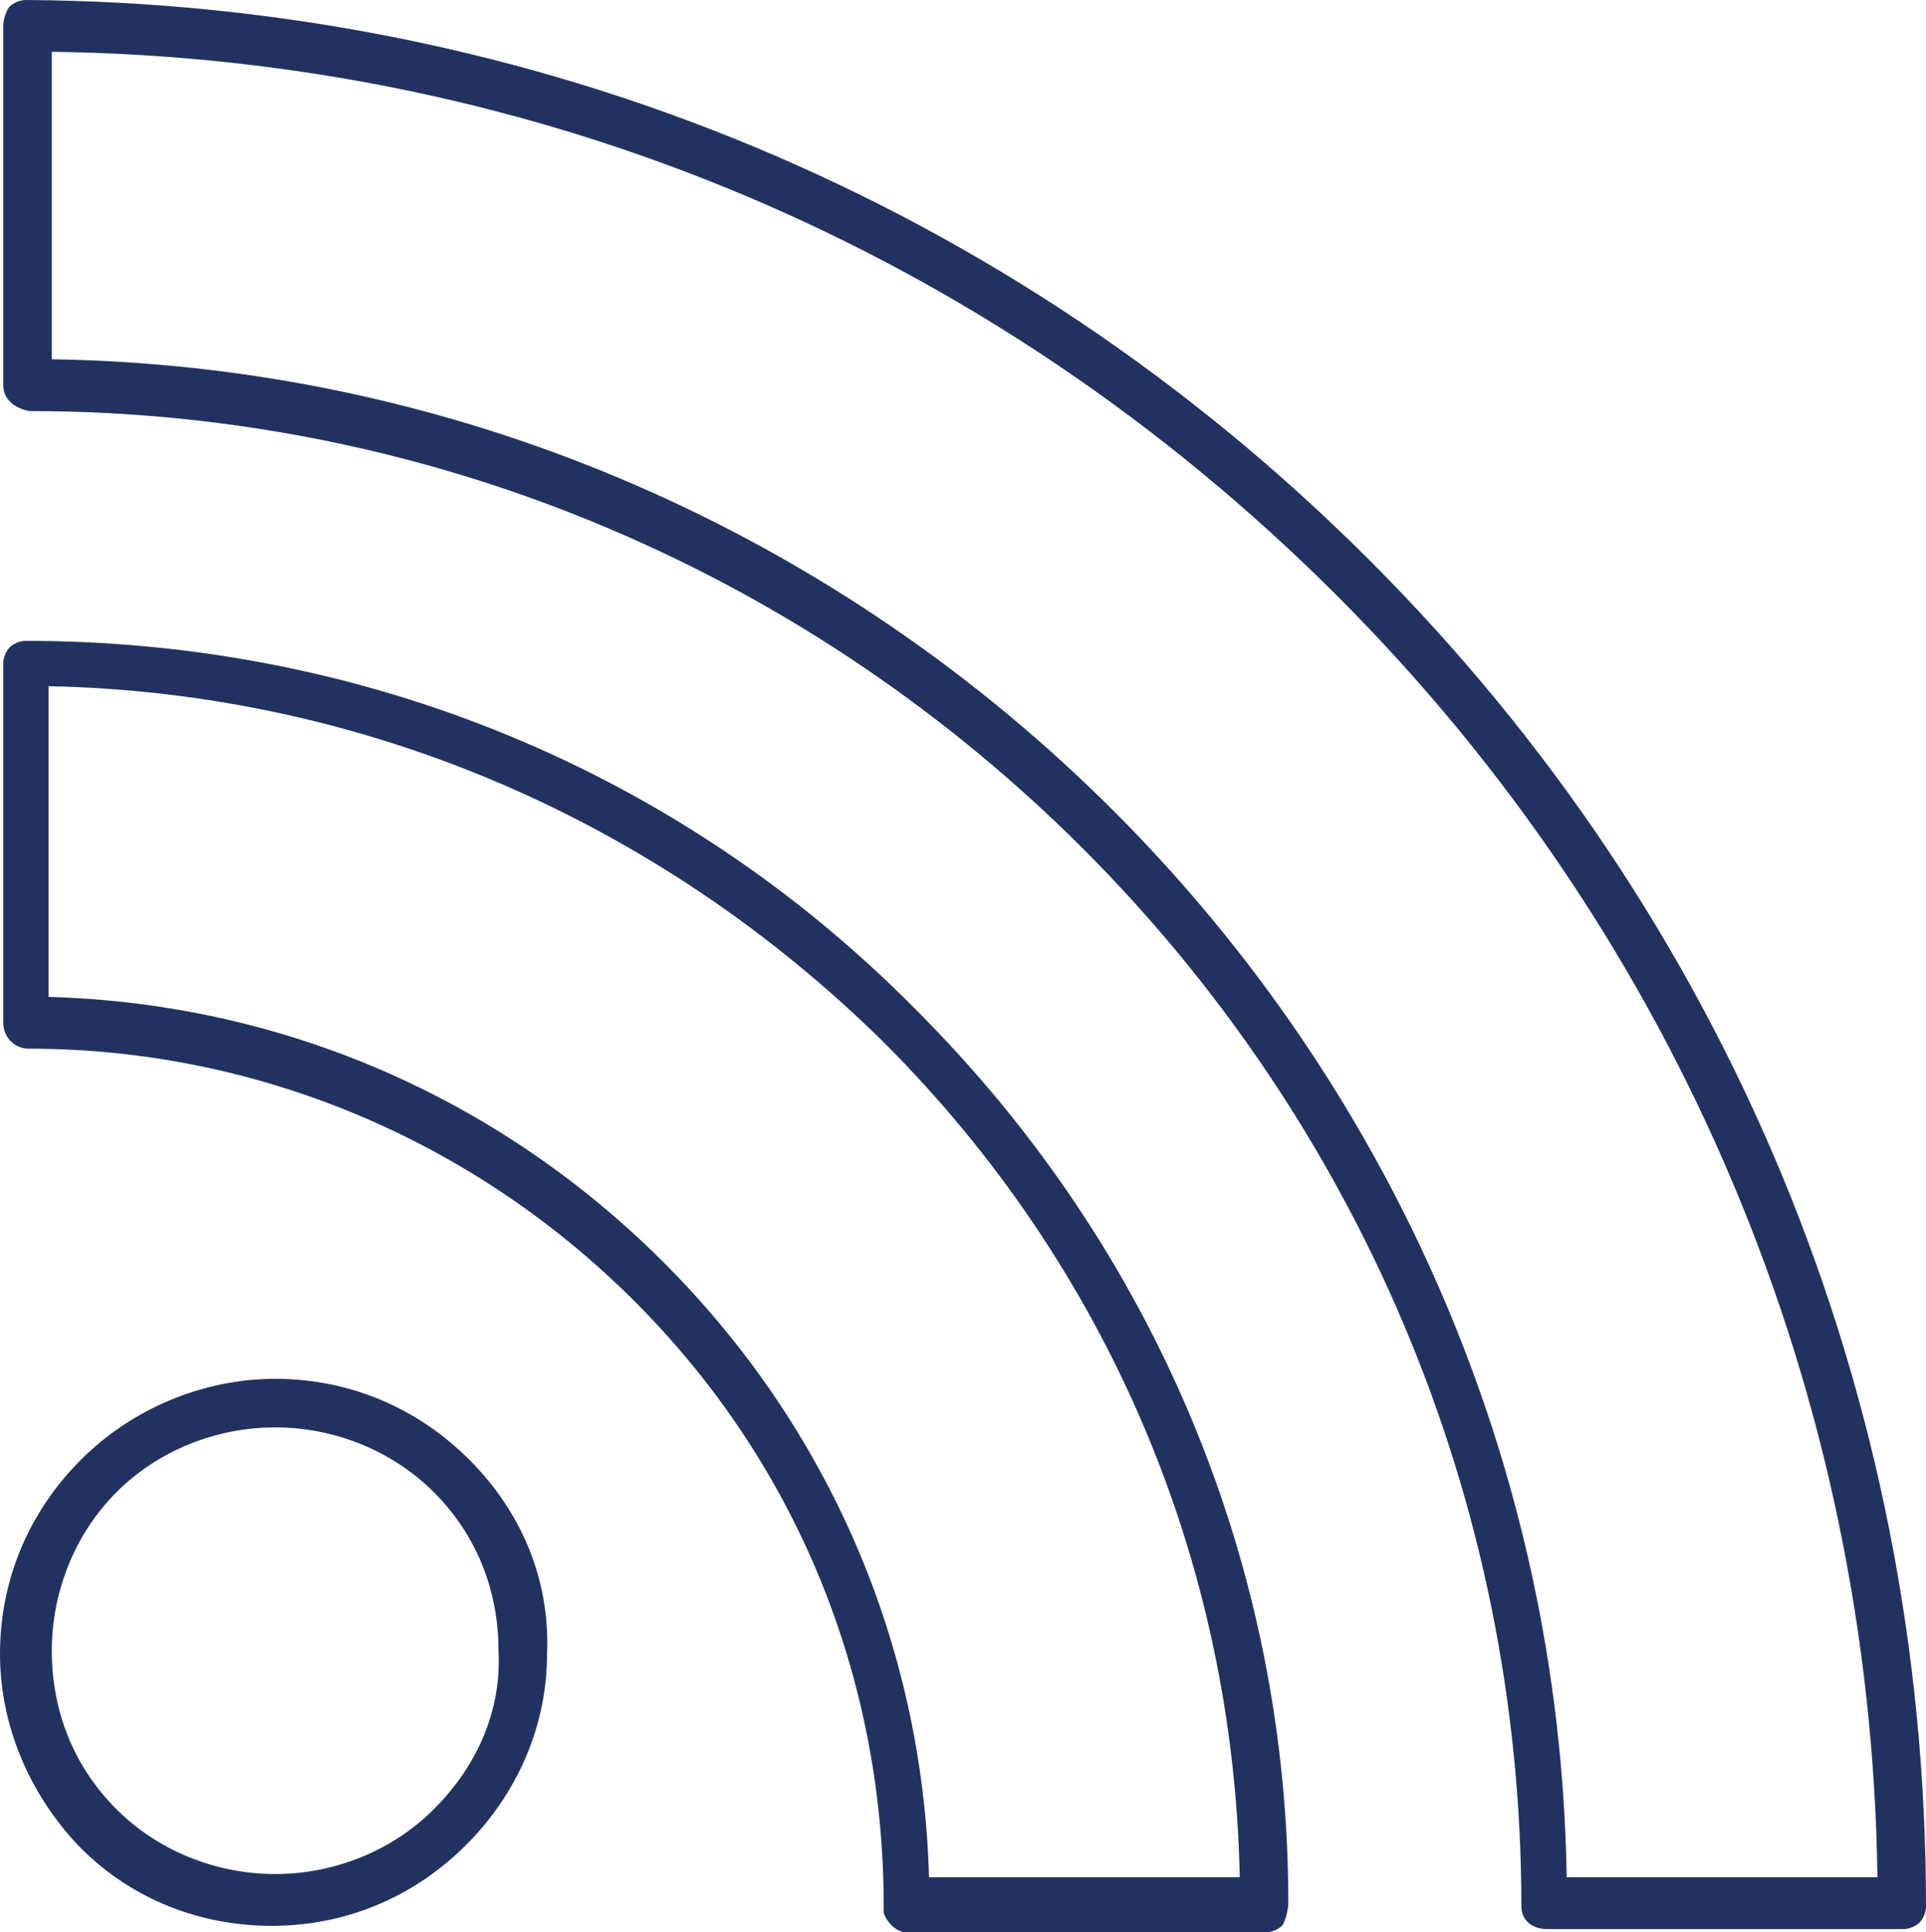
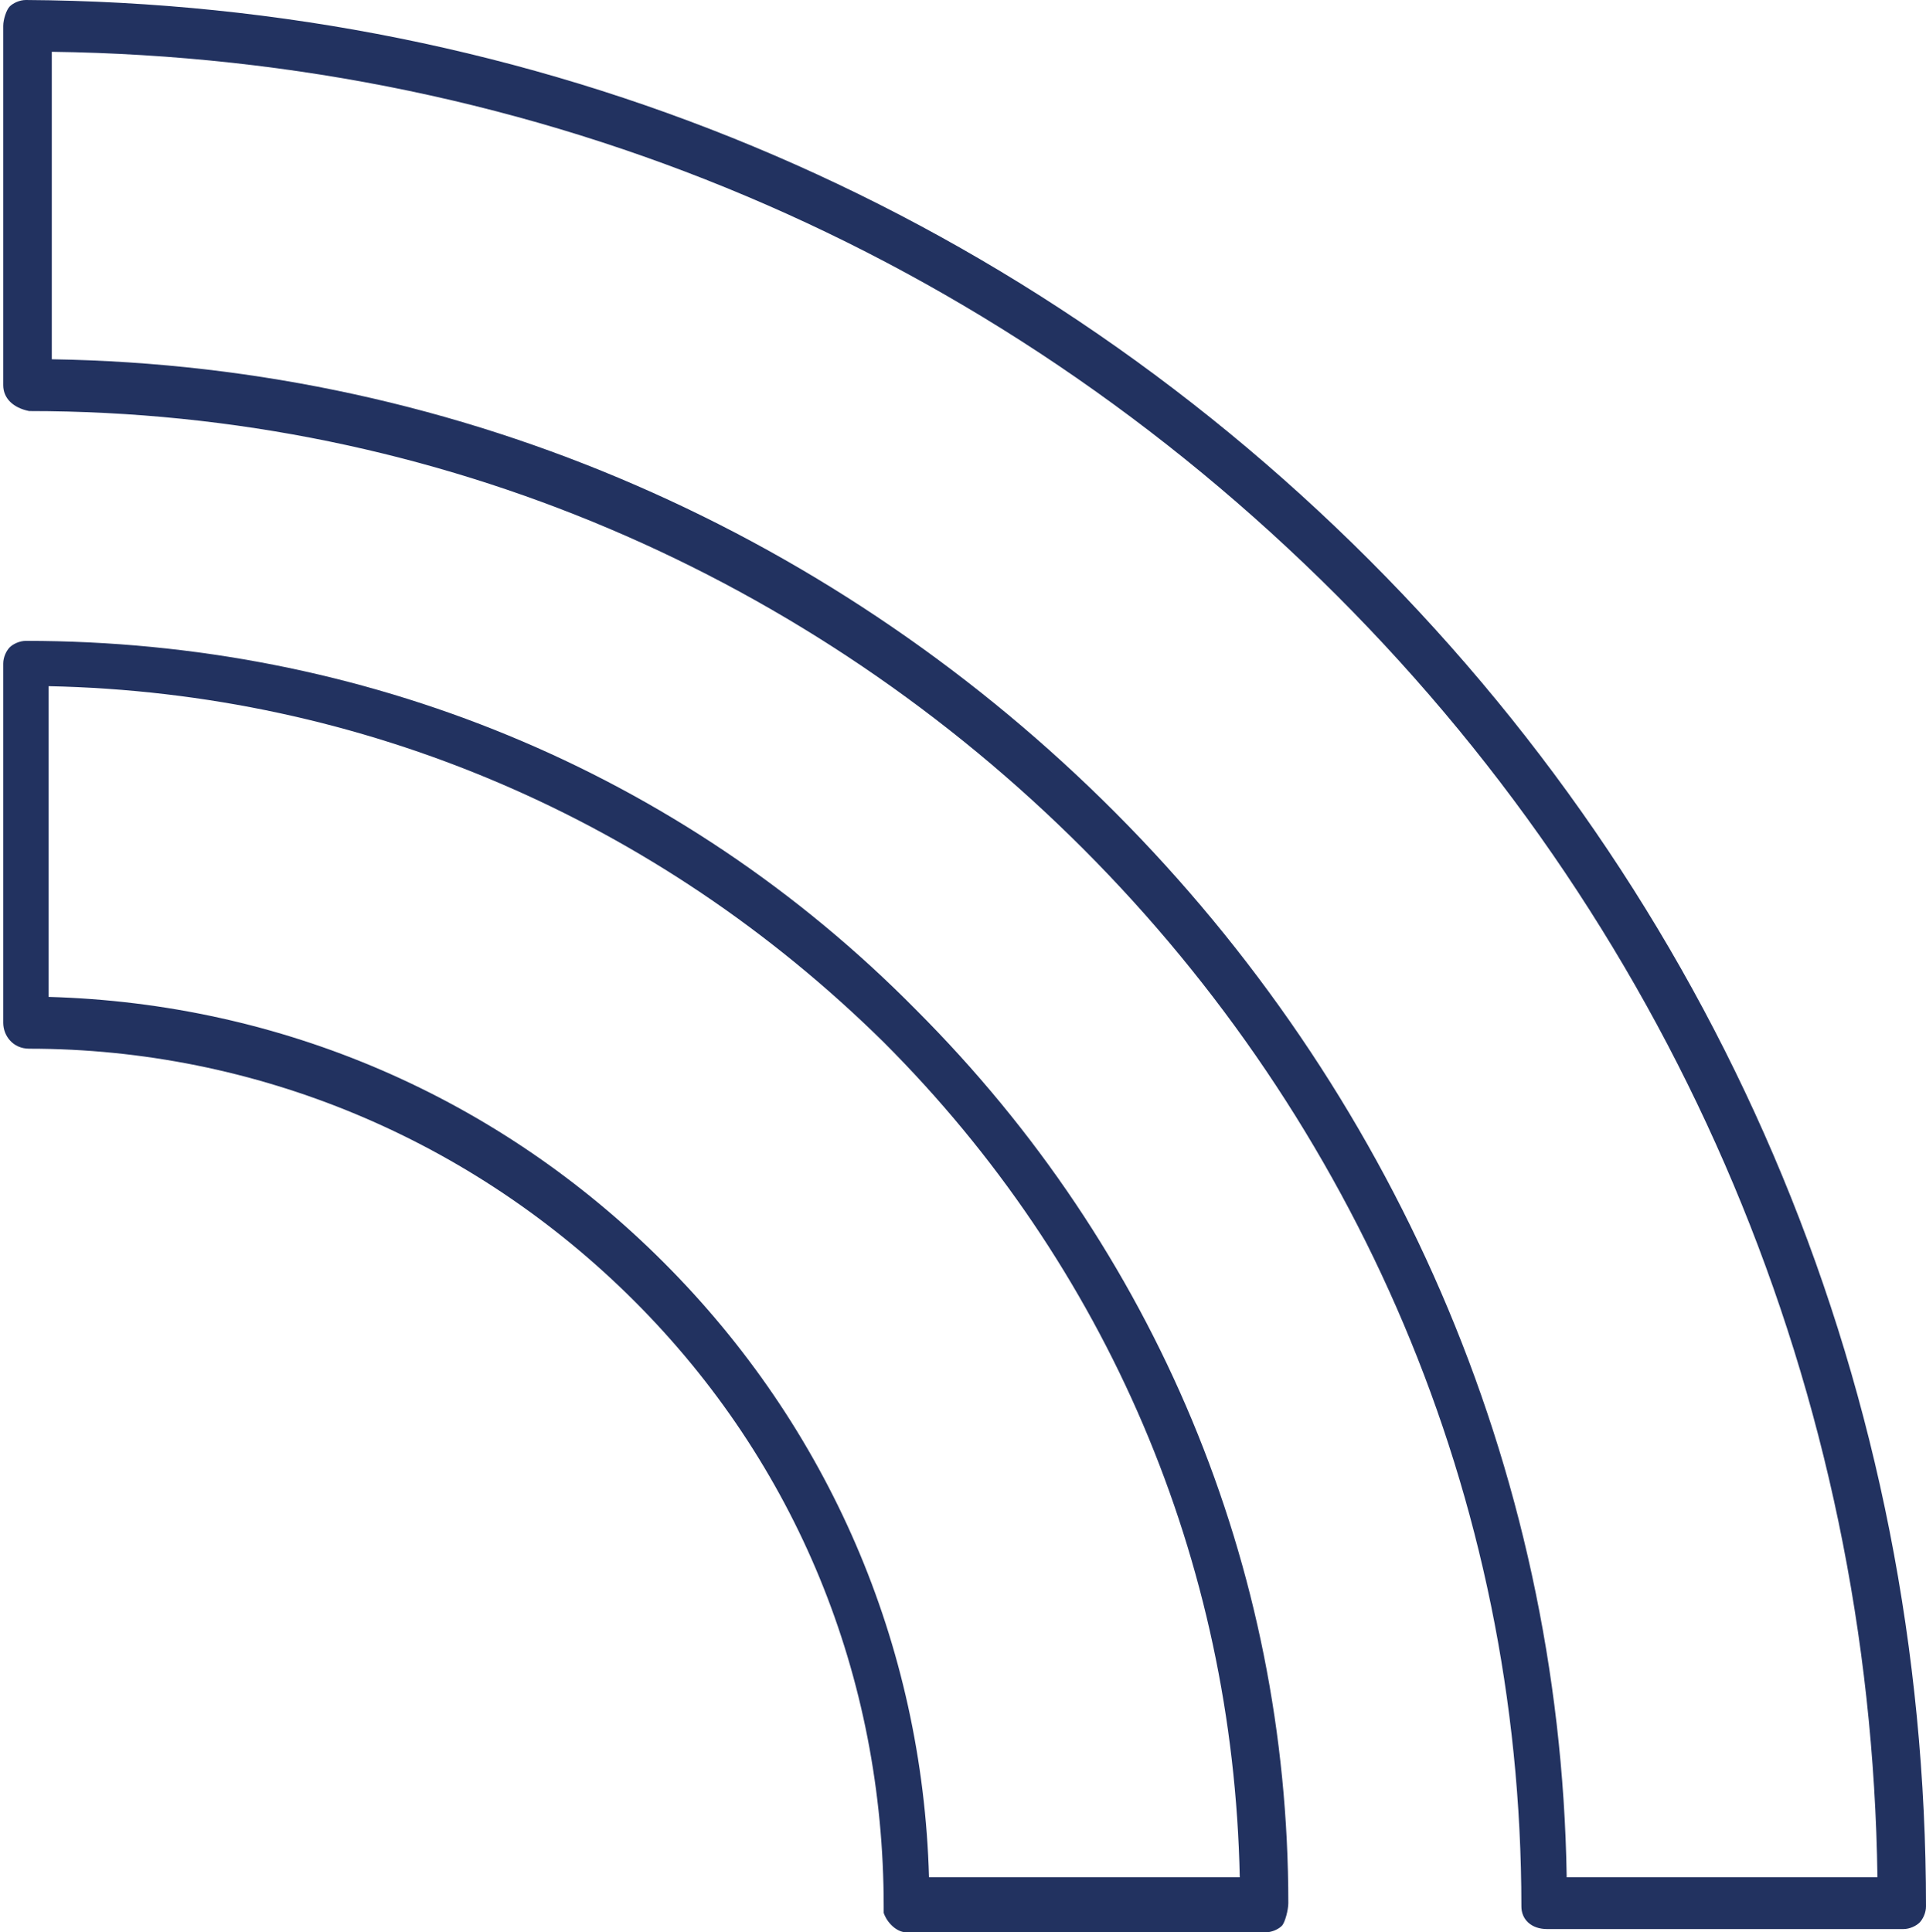
<svg xmlns="http://www.w3.org/2000/svg" fill="#223260" height="59.7" preserveAspectRatio="xMidYMid meet" version="1" viewBox="0.2 0.2 59.5 59.7" width="59.5" zoomAndPan="magnify">
  <g id="change1_1">
-     <path d="m14.7 45.3c-1.6-1.6-3.7-2.5-6-2.5-2.2 0-4.4.9-6 2.5s-2.5 3.7-2.5 6c0 2.2.9 4.3 2.4 5.9 0 0 .1.1.1.1 1.6 1.6 3.7 2.4 5.9 2.4 2.3 0 4.4-.9 6-2.5s2.5-3.7 2.5-5.9c.1-2.3-.8-4.4-2.4-6zm-1.1 10.8c0 .1 0 .1 0 0-1.3 1.3-3.1 2-4.9 2s-3.6-.7-4.9-2-2-3-2-4.9c0-1.8.7-3.6 2-4.9s3.1-2 4.9-2 3.6.7 4.9 2 2 3 2 4.9c.1 1.9-.7 3.6-2 4.9z" fill="inherit" />
-   </g>
+     </g>
  <g id="change1_2">
    <path d="m42.5 17.5c-11.1-11.1-25.8-17.2-41.5-17.3-.2 0-.4.1-.5.2s-.2.4-.2.6v11.1c0 .4.3.7.8.8 25.4 0 46.1 20.7 46.1 46.2 0 .4.3.7.8.7h11c.2 0 .4-.1.5-.2s.2-.3.2-.5c0-15.8-6.1-30.5-17.2-41.6zm6.1 40.7c-.4-25.6-21.2-46.5-46.8-46.9v-9.5c15 .2 29 6.1 39.7 16.8 10.6 10.6 16.5 24.7 16.7 39.6z" fill="inherit" />
  </g>
  <g id="change1_3">
-     <path d="m1 20c-.2 0-.4.1-.5.2s-.2.3-.2.5v11.1c0 .4.3.8.8.8 7 0 13.7 2.8 18.7 7.8s7.7 11.6 7.7 18.7v.2c.1.3.4.6.7.6h11.1c.2 0 .4-.1.5-.2s.2-.5.2-.7c0-10.4-4.1-20.2-11.5-27.6-7.3-7.4-17.1-11.4-27.5-11.4zm27.9 38.2c-.2-7.2-3.1-13.9-8.2-19s-11.8-8-19-8.2v-9.6c9.7.2 18.8 4.1 25.8 11 6.9 6.9 10.8 16 11 25.8z" fill="inherit" />
+     <path d="m1 20c-.2 0-.4.1-.5.2s-.2.3-.2.5v11.1c0 .4.3.8.8.8 7 0 13.7 2.8 18.7 7.8s7.7 11.6 7.7 18.7v.2c.1.3.4.6.7.6h11.1c.2 0 .4-.1.5-.2s.2-.5.2-.7c0-10.4-4.1-20.2-11.5-27.6-7.3-7.4-17.1-11.4-27.5-11.4zm27.9 38.2c-.2-7.2-3.1-13.9-8.2-19s-11.8-8-19-8.2v-9.6c9.7.2 18.8 4.1 25.8 11 6.9 6.9 10.8 16 11 25.8" fill="inherit" />
  </g>
</svg>